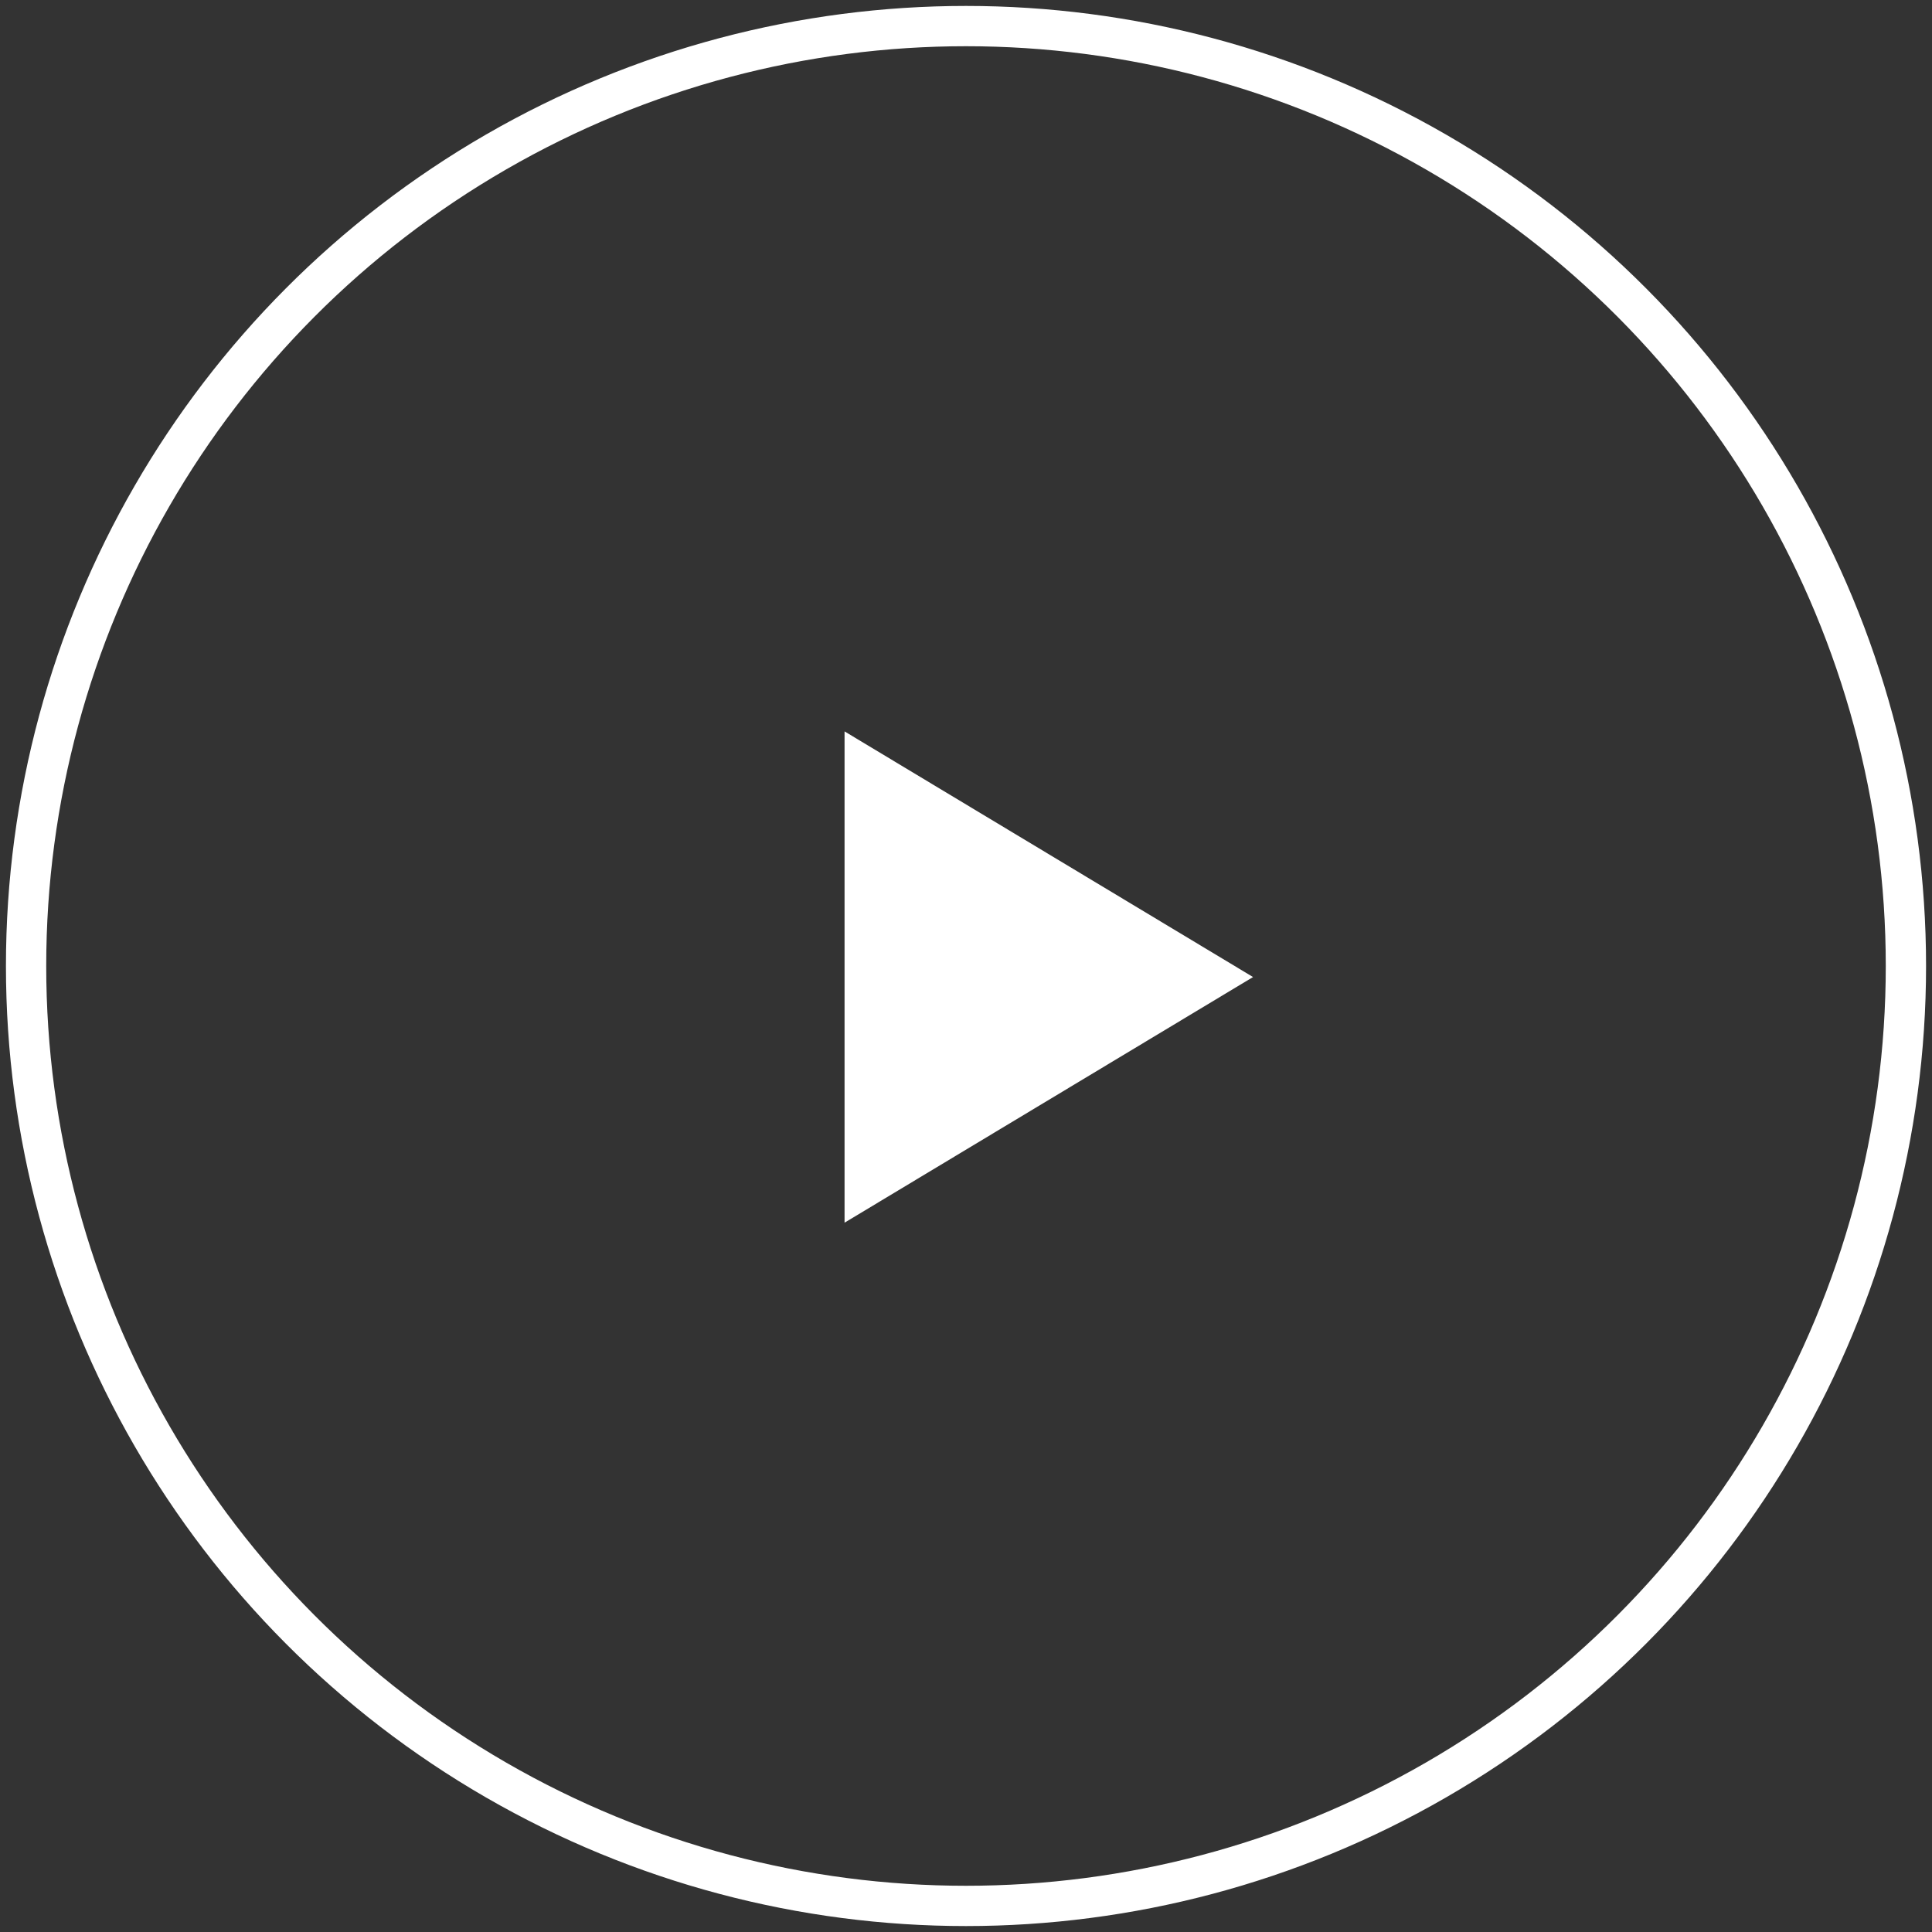
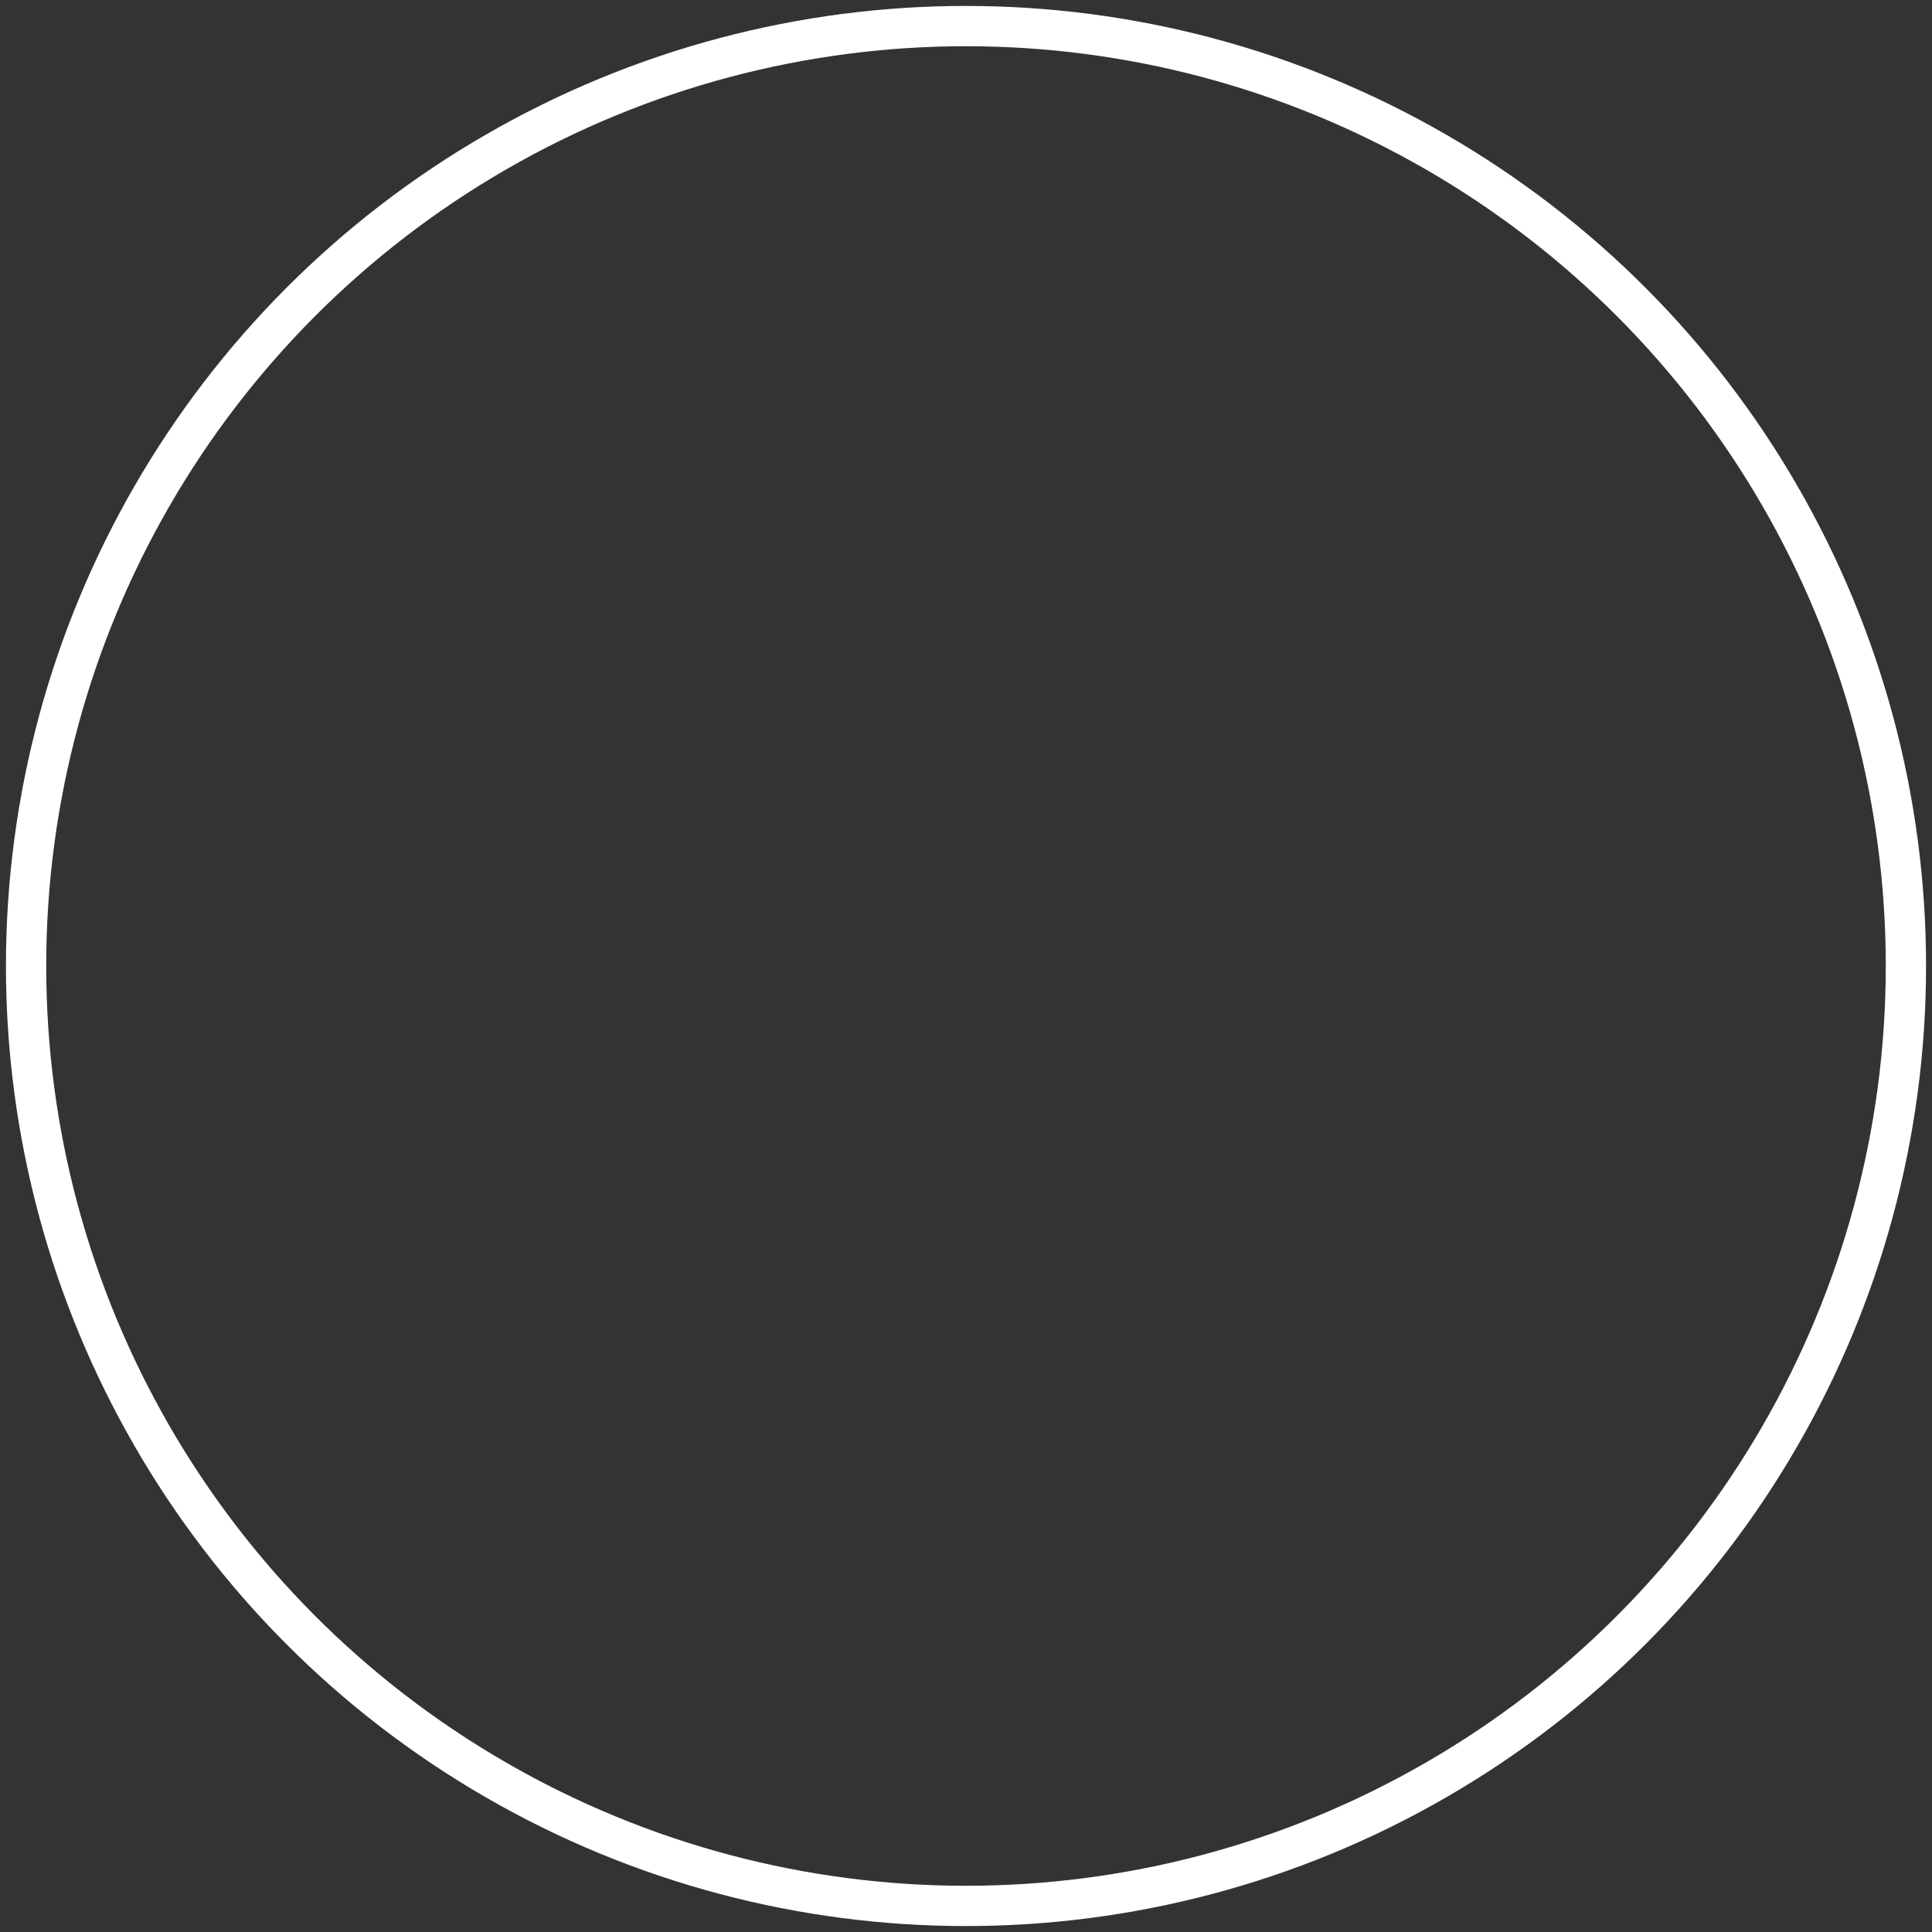
<svg xmlns="http://www.w3.org/2000/svg" id="eE0Z3Gz2sQd1" viewBox="0 0 70 70" shape-rendering="geometricPrecision" text-rendering="geometricPrecision">
  <rect x="0" y="0" width="70" height="70" fill="#333333" stroke="none" />
-   <path id="eE0Z3Gz2sQd2" display="none" d="M35,0C15.7,0,0,15.7,0,35C0,54.3,15.7,70,35,70C54.3,70,70,54.3,70,35C70,15.7,54.3,0,35,0ZM35,69C16.2,69,1,53.8,1,35C1,16.2,16.2,1,35,1C53.8,1,69,16.2,69,35C69,53.8,53.8,69,35,69Z" fill="rgb(0,0,0)" stroke="none" stroke-width="1" stroke-dashoffset="433.59" stroke-dasharray="433.59" />
-   <path id="eE0Z3Gz2sQd3" d="M45.4,35.4L30.6,44.3L30.6,26.5L45.4,35.4Z" fill="rgb(255,255,255)" stroke="none" stroke-width="1" />
  <ellipse id="eE0Z3Gz2sQd4" rx="35" ry="35" transform="matrix(-0.973 0 -0 -0.973 35 35)" fill="none" stroke="rgb(255,255,255)" stroke-width="1.5" />
  <script />
</svg>